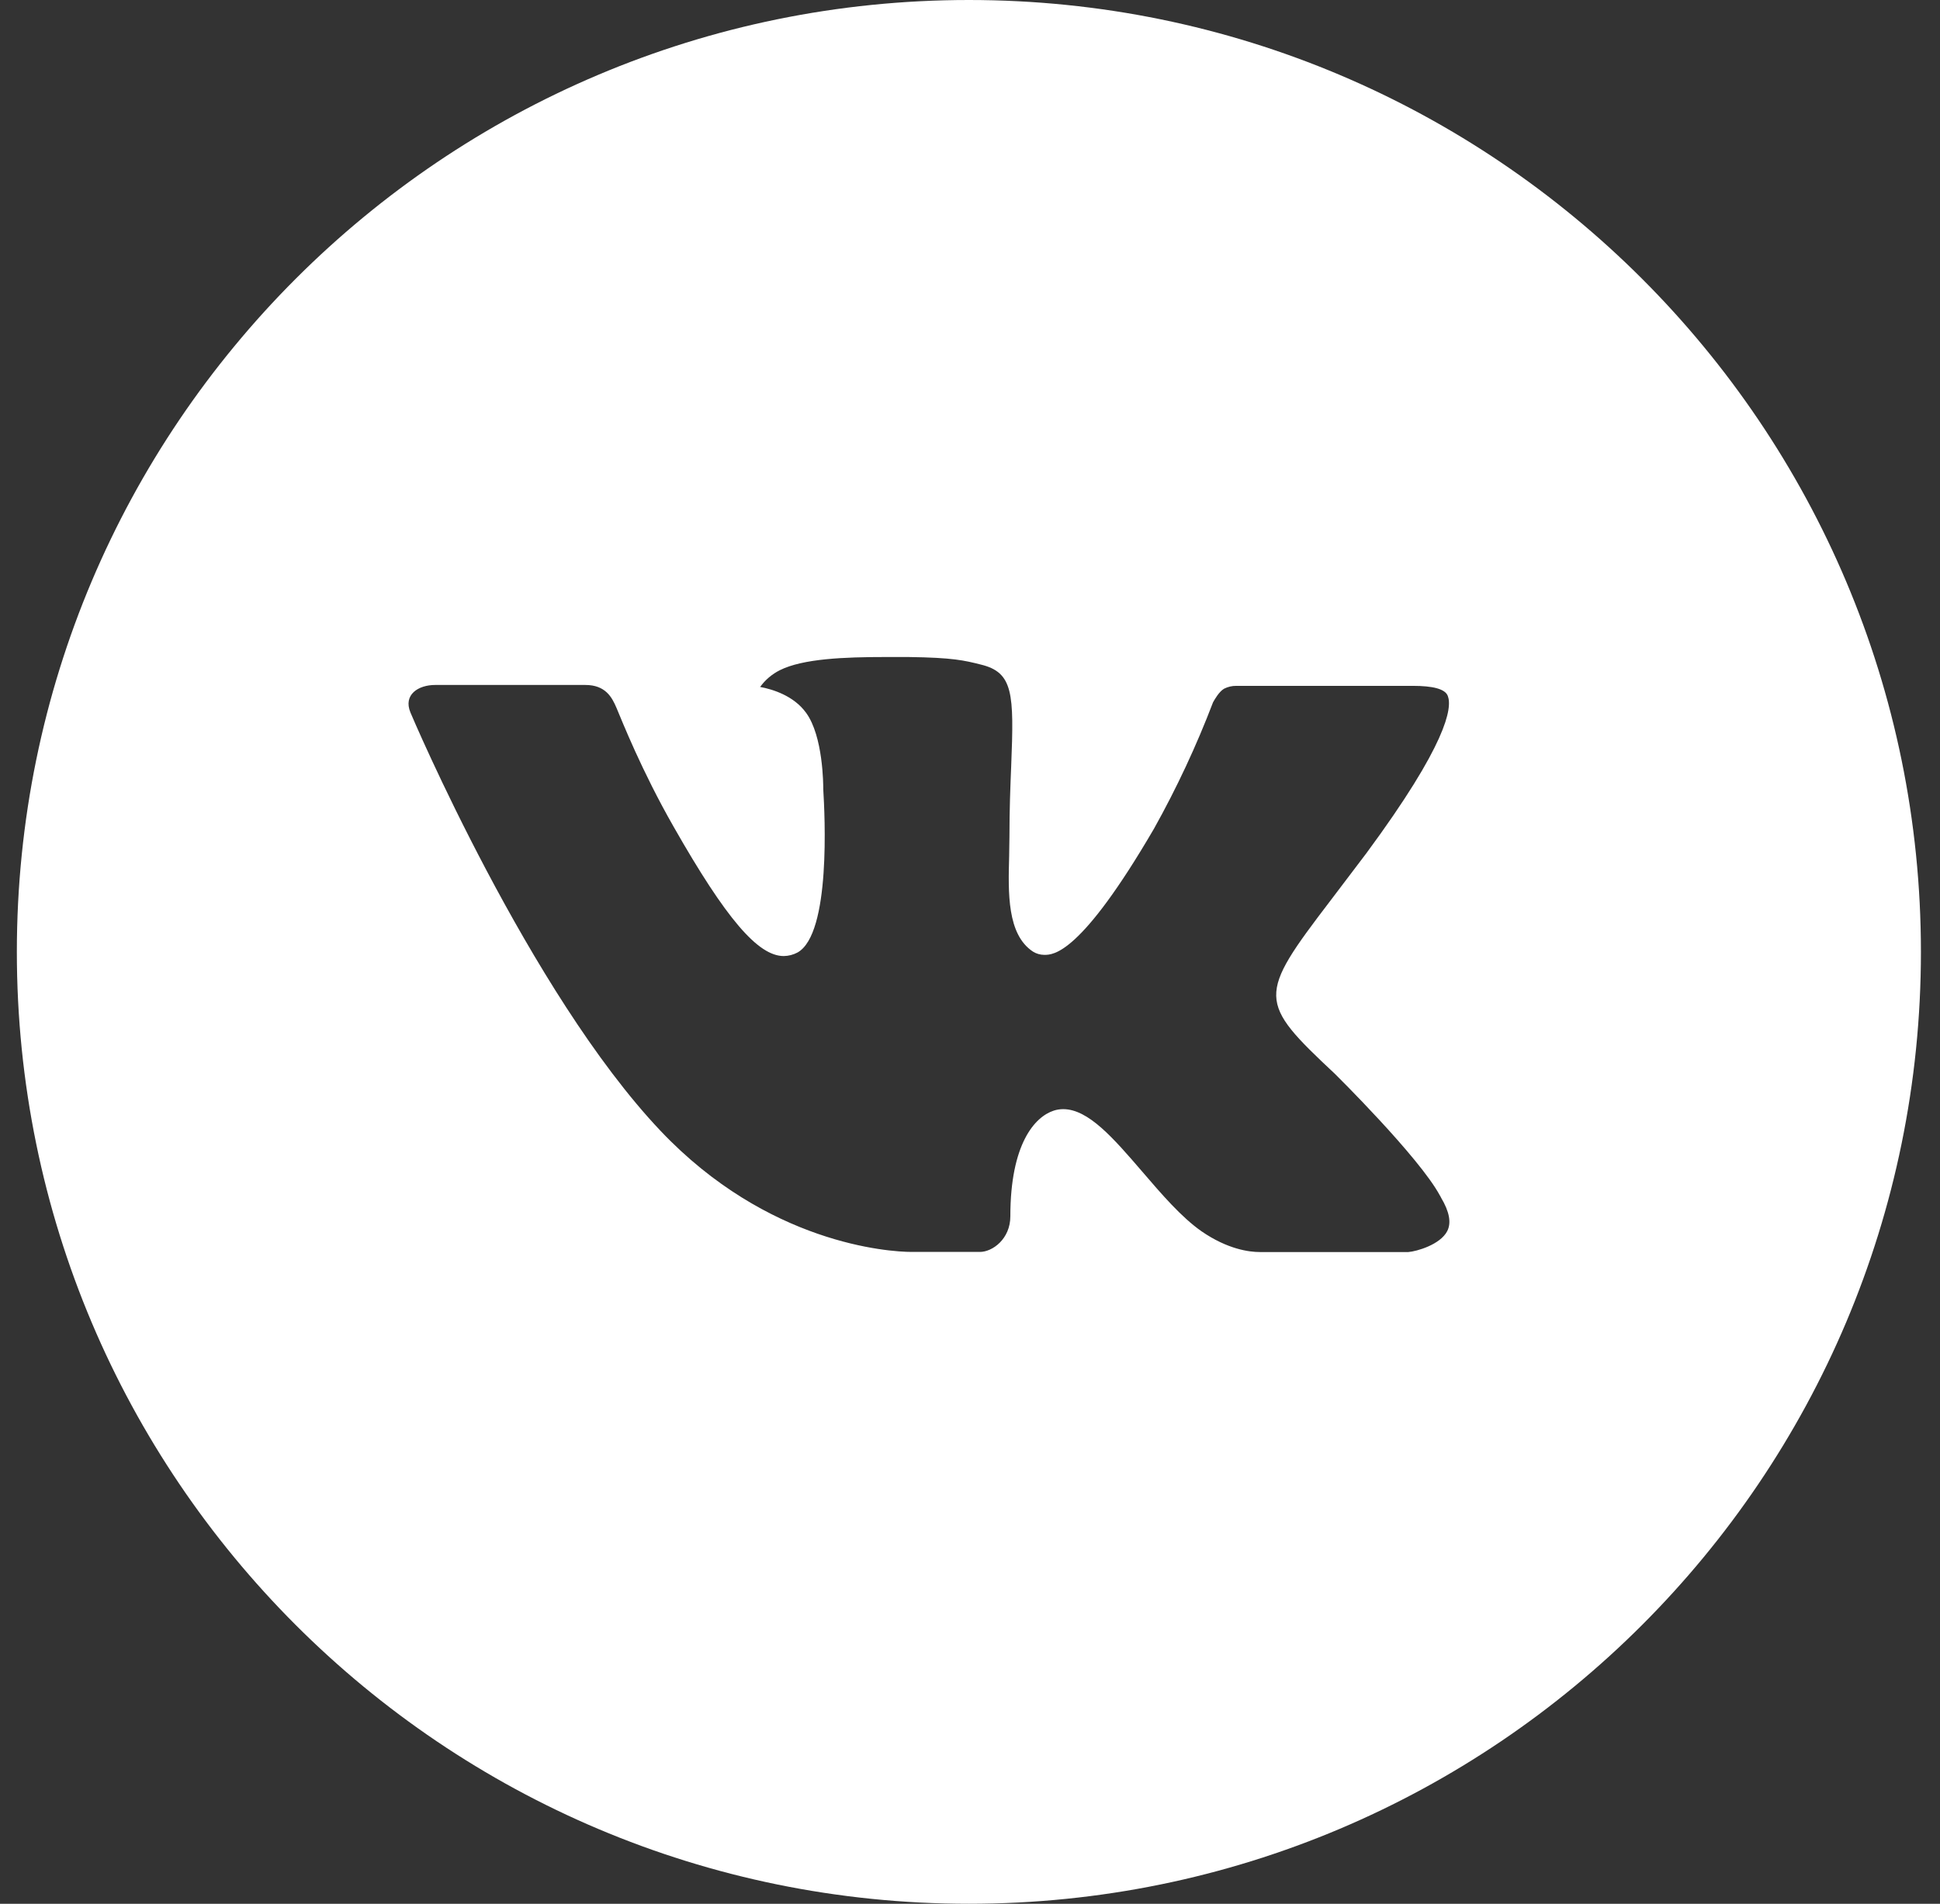
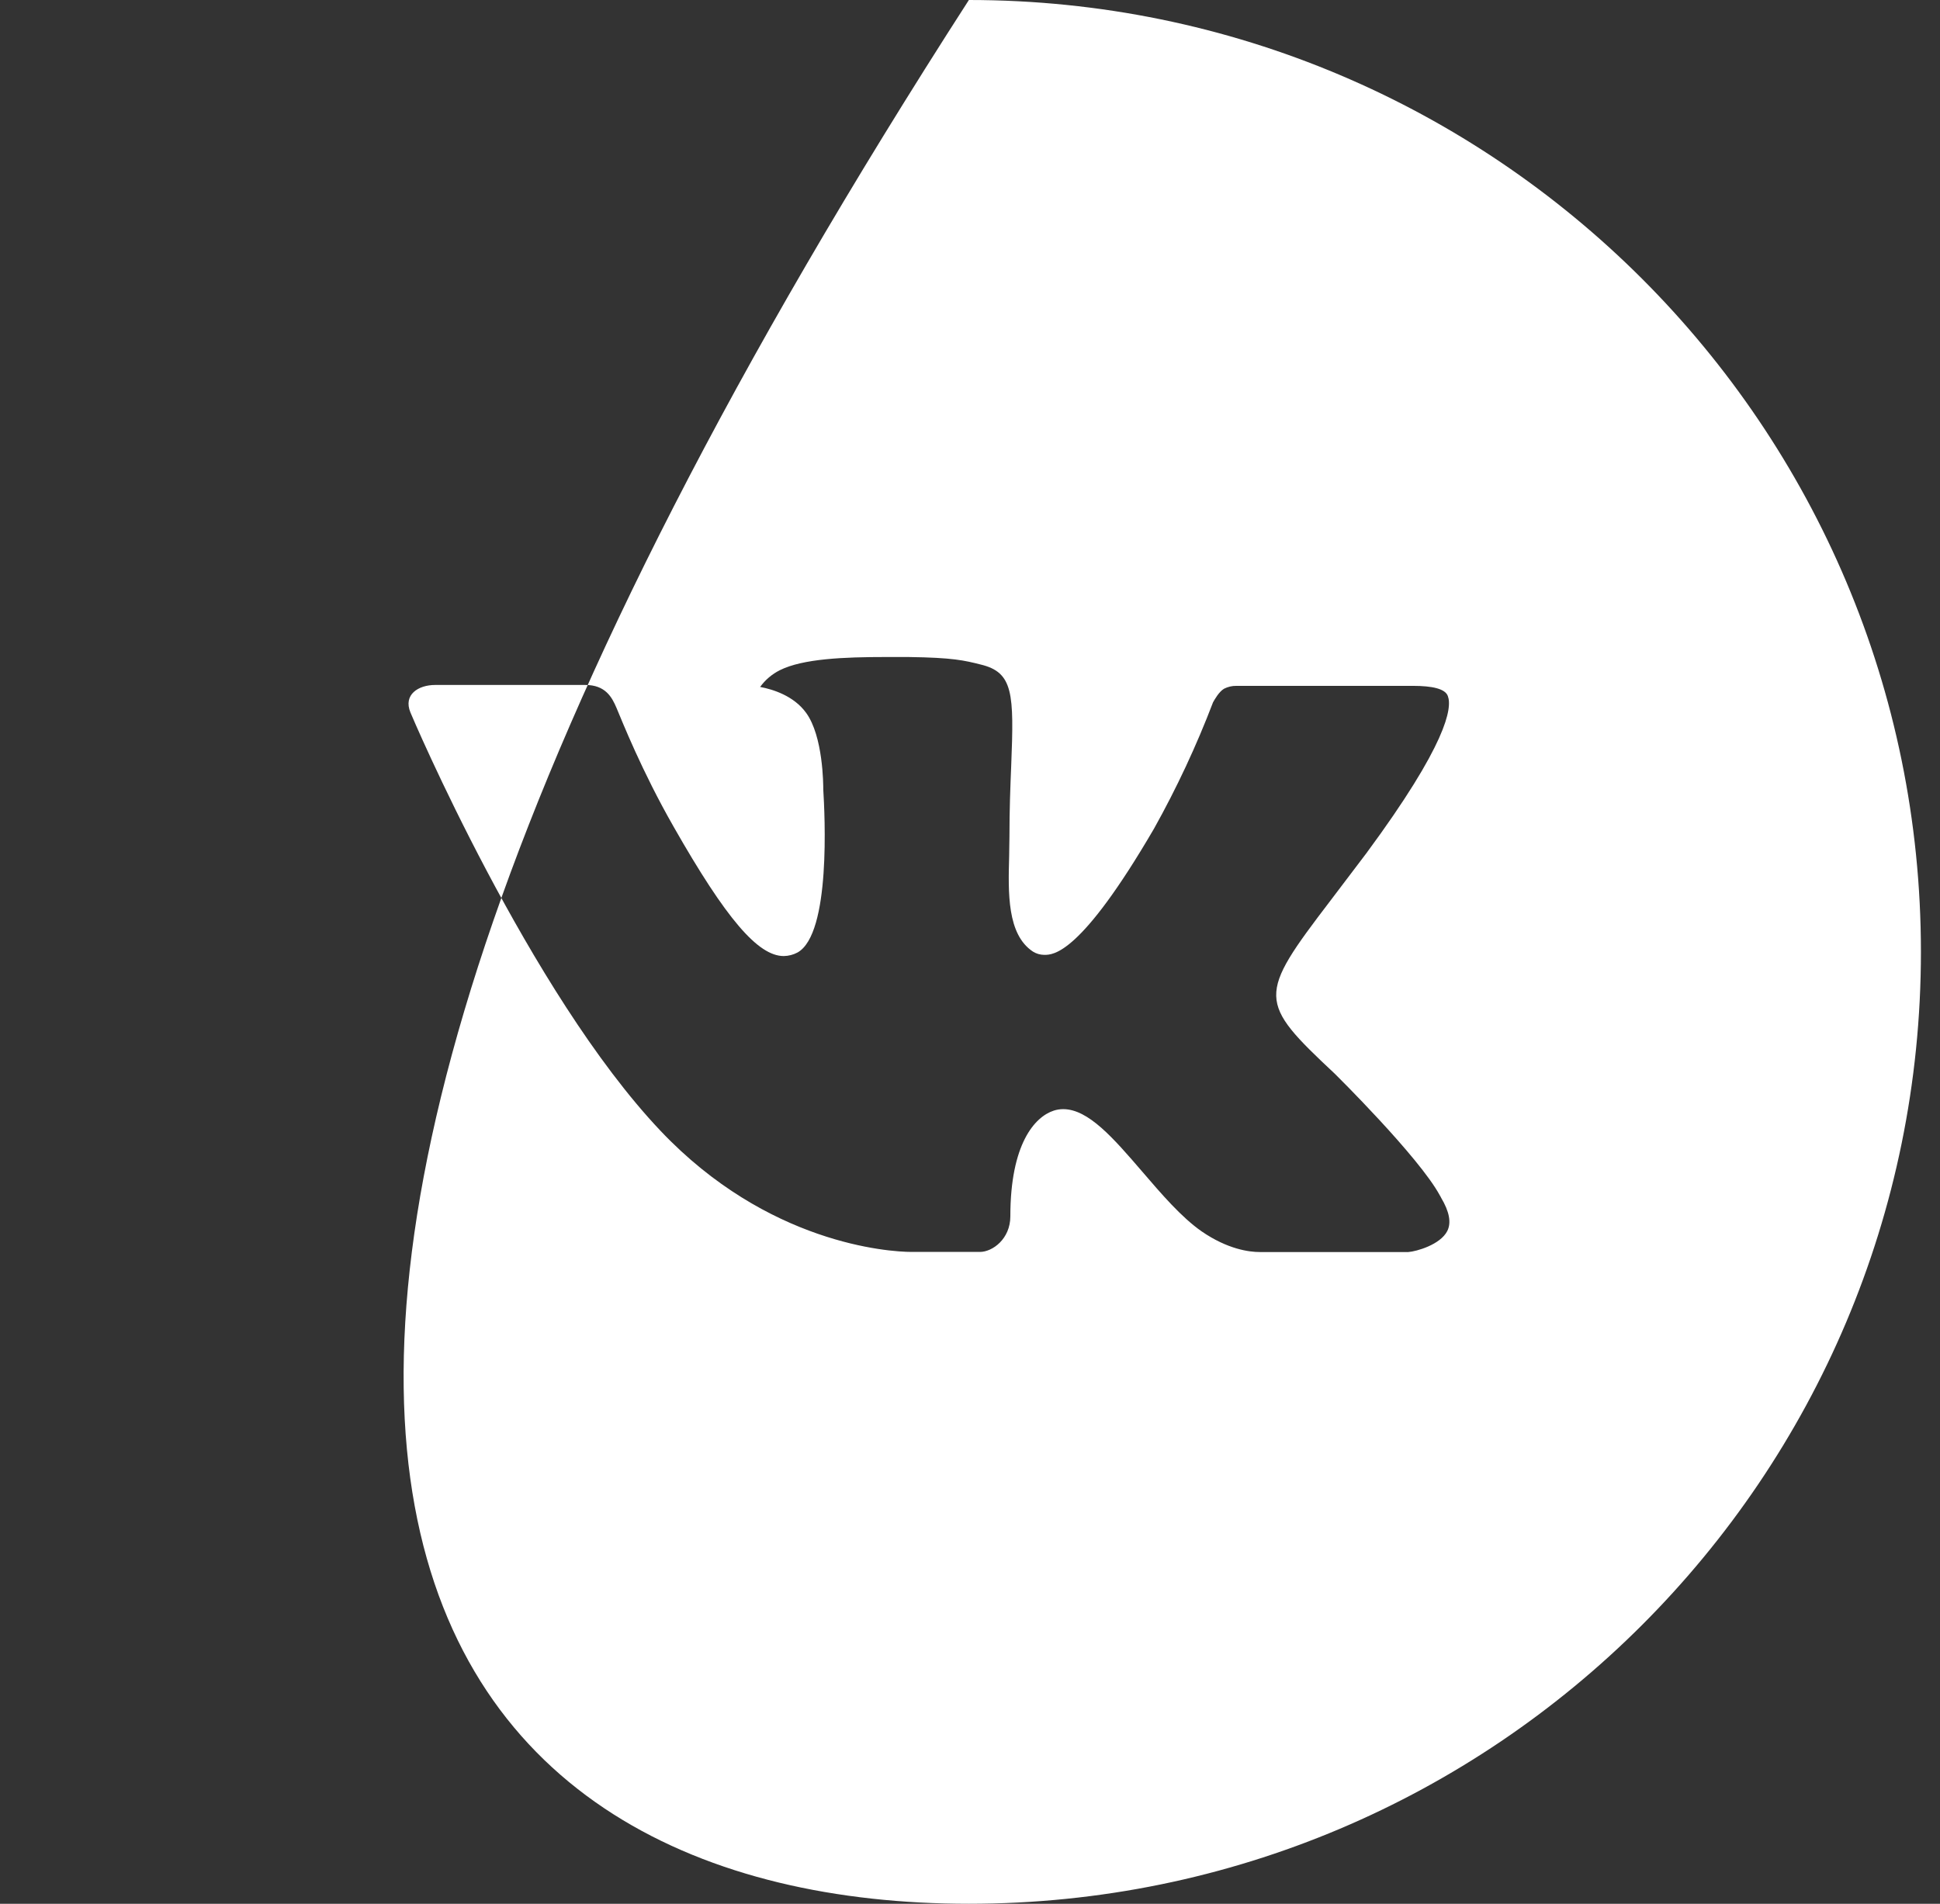
<svg xmlns="http://www.w3.org/2000/svg" width="54" height="53" viewBox="0 0 54 53" fill="none">
  <rect x="0" y="0" width="54" height="53" fill="#333333" stroke="none" />
-   <path d="M26.969 0C12.333 0 0.469 11.864 0.469 26.5C0.469 41.136 12.333 53 26.969 53C41.605 53 53.469 41.136 53.469 26.5C53.469 11.864 41.605 0 26.969 0ZM37.16 29.898C37.16 29.898 39.504 32.211 40.081 33.285C40.097 33.307 40.106 33.329 40.111 33.34C40.346 33.735 40.401 34.041 40.285 34.271C40.092 34.651 39.429 34.839 39.203 34.856H35.062C34.775 34.856 34.173 34.781 33.445 34.279C32.884 33.887 32.332 33.244 31.794 32.617C30.991 31.684 30.295 30.878 29.594 30.878C29.505 30.878 29.416 30.892 29.332 30.919C28.802 31.091 28.123 31.847 28.123 33.862C28.123 34.491 27.626 34.853 27.275 34.853H25.379C24.733 34.853 21.368 34.627 18.387 31.483C14.737 27.632 11.452 19.908 11.425 19.836C11.218 19.337 11.646 19.069 12.112 19.069H16.294C16.852 19.069 17.034 19.409 17.161 19.709C17.31 20.06 17.857 21.454 18.754 23.022C20.209 25.578 21.1 26.616 21.815 26.616C21.949 26.614 22.081 26.58 22.199 26.517C23.132 25.998 22.958 22.671 22.916 21.981C22.916 21.852 22.914 20.493 22.436 19.842C22.094 19.37 21.511 19.19 21.158 19.124C21.301 18.927 21.489 18.767 21.707 18.658C22.348 18.337 23.502 18.291 24.647 18.291H25.285C26.527 18.307 26.847 18.387 27.297 18.5C28.208 18.718 28.227 19.306 28.147 21.319C28.123 21.89 28.098 22.536 28.098 23.298C28.098 23.463 28.09 23.64 28.09 23.828C28.062 24.852 28.029 26.014 28.752 26.492C28.846 26.551 28.955 26.582 29.067 26.583C29.318 26.583 30.074 26.583 32.122 23.069C32.754 21.938 33.303 20.762 33.765 19.552C33.806 19.48 33.928 19.259 34.071 19.174C34.177 19.12 34.295 19.092 34.414 19.094H39.33C39.865 19.094 40.233 19.174 40.302 19.381C40.423 19.709 40.279 20.711 38.035 23.751L37.033 25.073C34.999 27.739 34.999 27.875 37.16 29.898Z" fill="white" />
+   <path d="M26.969 0C0.469 41.136 12.333 53 26.969 53C41.605 53 53.469 41.136 53.469 26.5C53.469 11.864 41.605 0 26.969 0ZM37.16 29.898C37.16 29.898 39.504 32.211 40.081 33.285C40.097 33.307 40.106 33.329 40.111 33.34C40.346 33.735 40.401 34.041 40.285 34.271C40.092 34.651 39.429 34.839 39.203 34.856H35.062C34.775 34.856 34.173 34.781 33.445 34.279C32.884 33.887 32.332 33.244 31.794 32.617C30.991 31.684 30.295 30.878 29.594 30.878C29.505 30.878 29.416 30.892 29.332 30.919C28.802 31.091 28.123 31.847 28.123 33.862C28.123 34.491 27.626 34.853 27.275 34.853H25.379C24.733 34.853 21.368 34.627 18.387 31.483C14.737 27.632 11.452 19.908 11.425 19.836C11.218 19.337 11.646 19.069 12.112 19.069H16.294C16.852 19.069 17.034 19.409 17.161 19.709C17.31 20.06 17.857 21.454 18.754 23.022C20.209 25.578 21.1 26.616 21.815 26.616C21.949 26.614 22.081 26.58 22.199 26.517C23.132 25.998 22.958 22.671 22.916 21.981C22.916 21.852 22.914 20.493 22.436 19.842C22.094 19.37 21.511 19.19 21.158 19.124C21.301 18.927 21.489 18.767 21.707 18.658C22.348 18.337 23.502 18.291 24.647 18.291H25.285C26.527 18.307 26.847 18.387 27.297 18.5C28.208 18.718 28.227 19.306 28.147 21.319C28.123 21.89 28.098 22.536 28.098 23.298C28.098 23.463 28.09 23.64 28.09 23.828C28.062 24.852 28.029 26.014 28.752 26.492C28.846 26.551 28.955 26.582 29.067 26.583C29.318 26.583 30.074 26.583 32.122 23.069C32.754 21.938 33.303 20.762 33.765 19.552C33.806 19.48 33.928 19.259 34.071 19.174C34.177 19.12 34.295 19.092 34.414 19.094H39.33C39.865 19.094 40.233 19.174 40.302 19.381C40.423 19.709 40.279 20.711 38.035 23.751L37.033 25.073C34.999 27.739 34.999 27.875 37.16 29.898Z" fill="white" />
</svg>